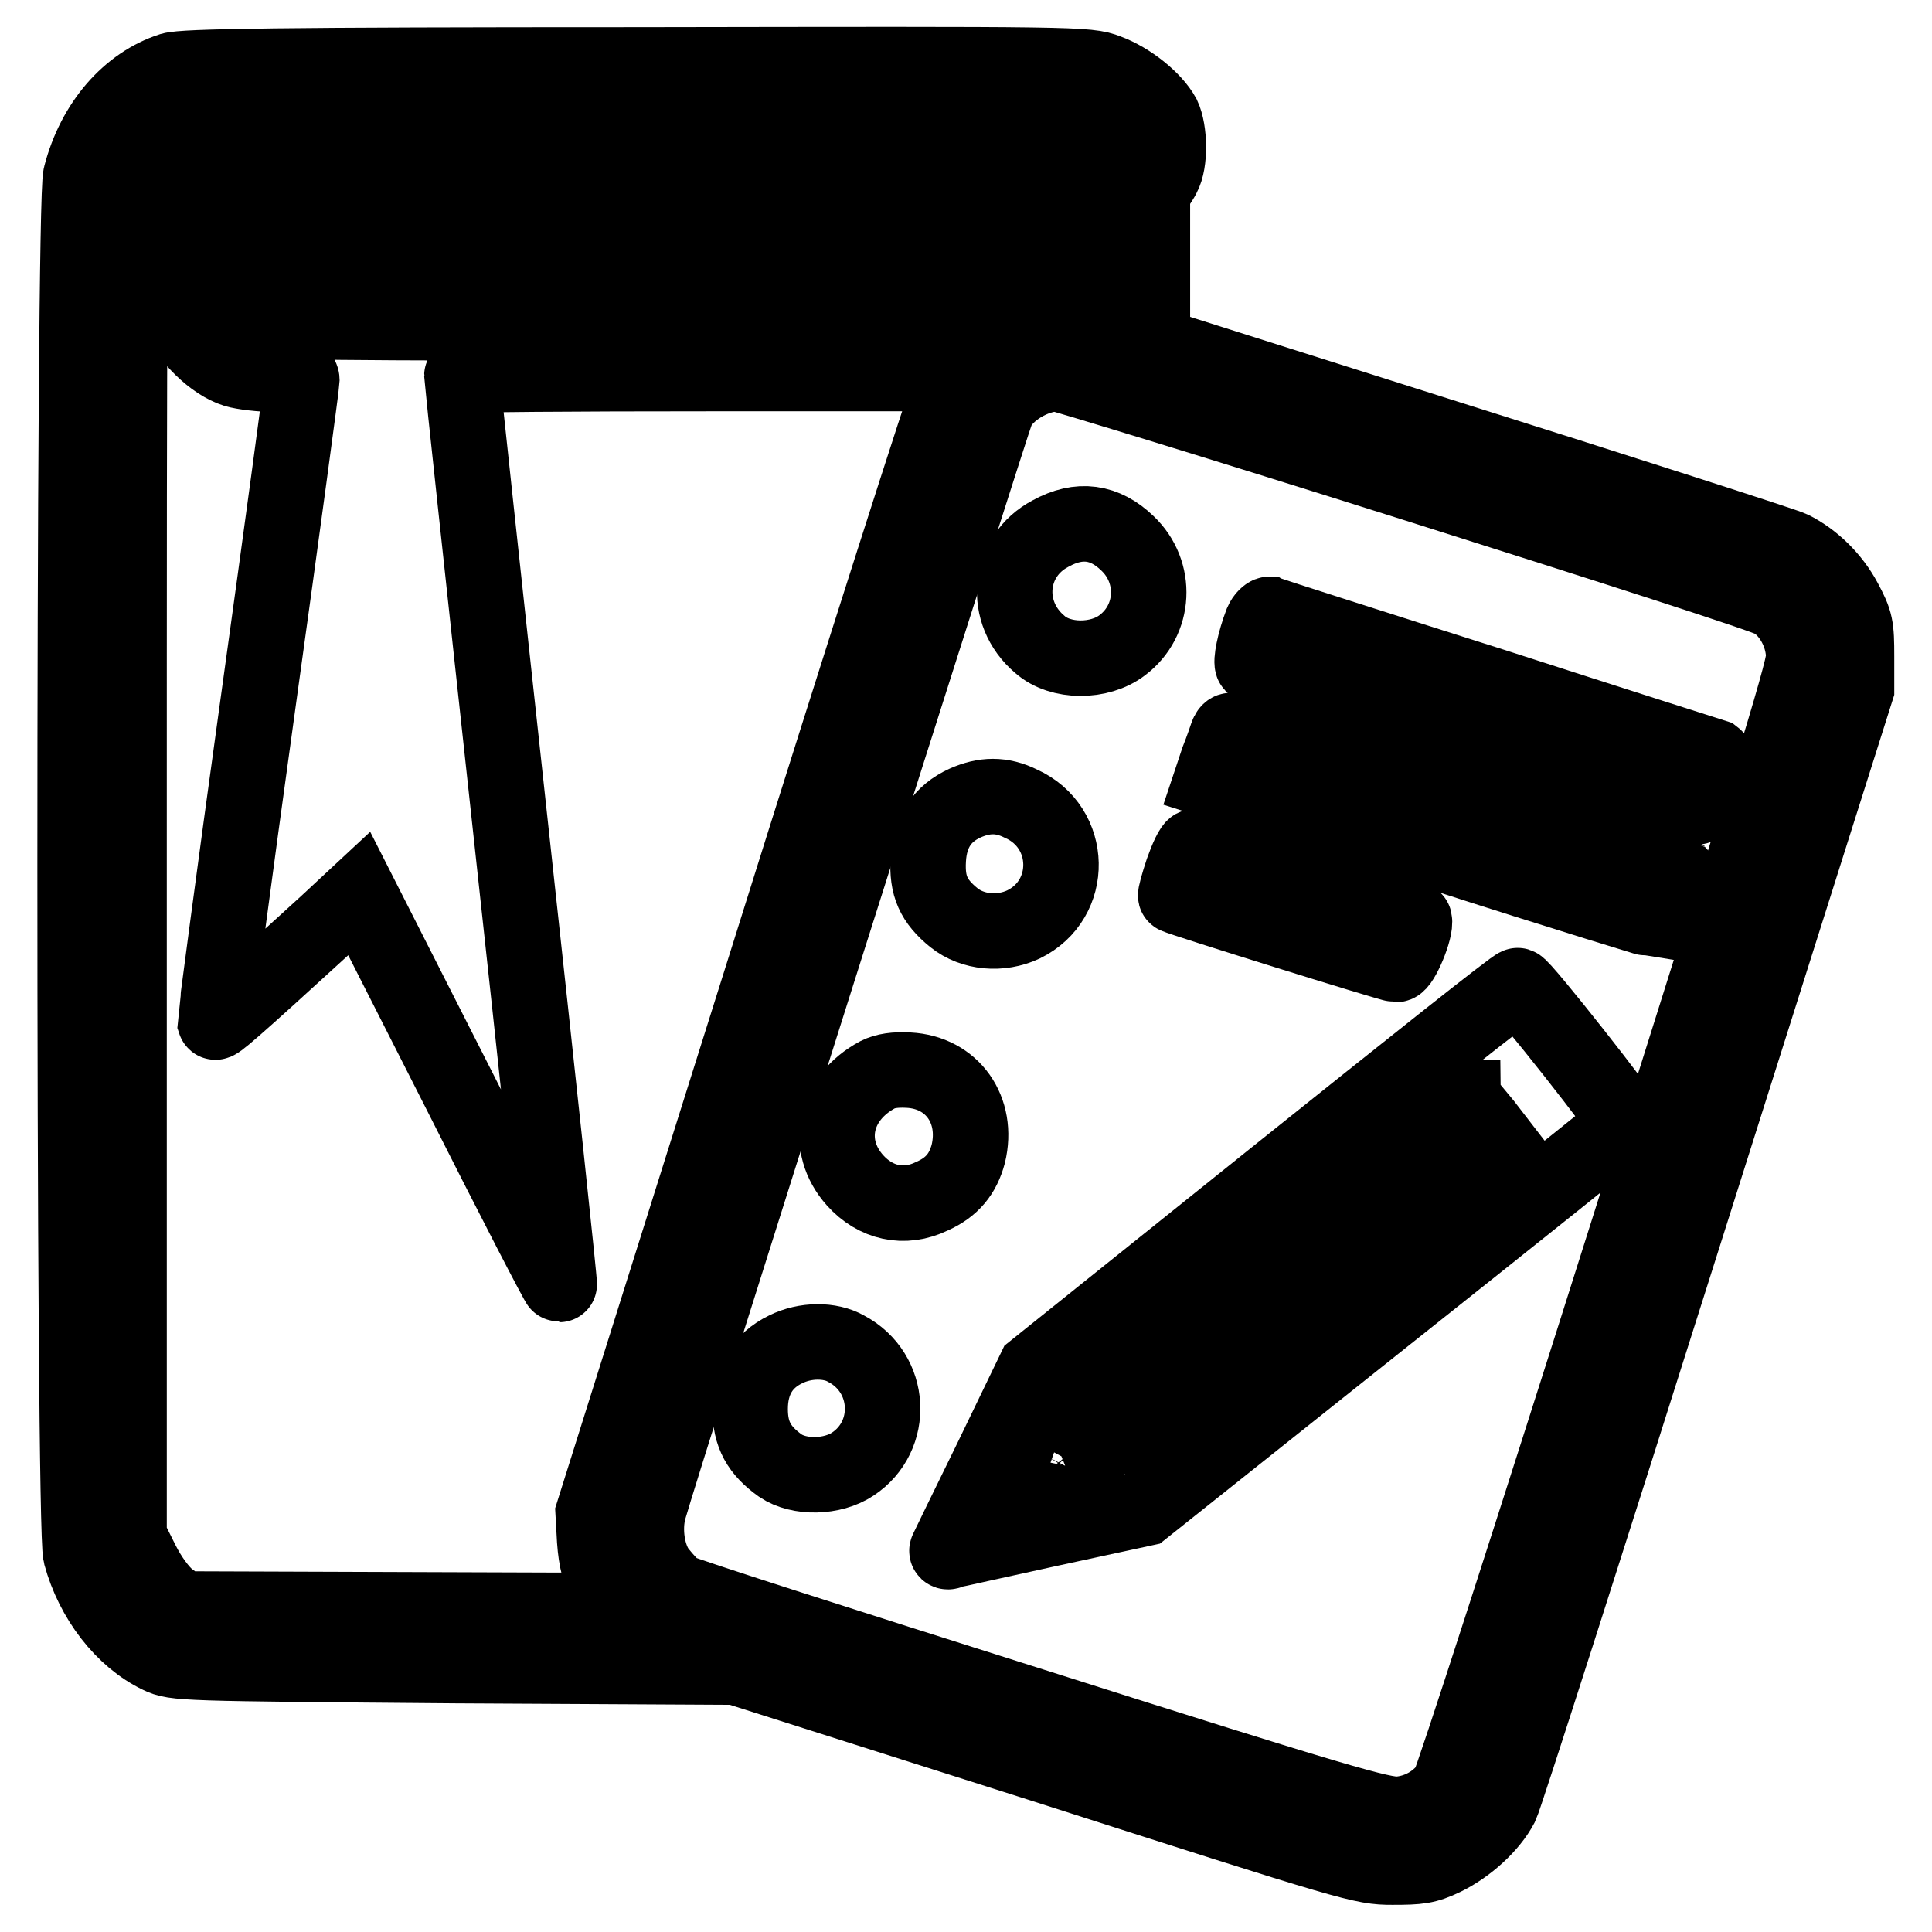
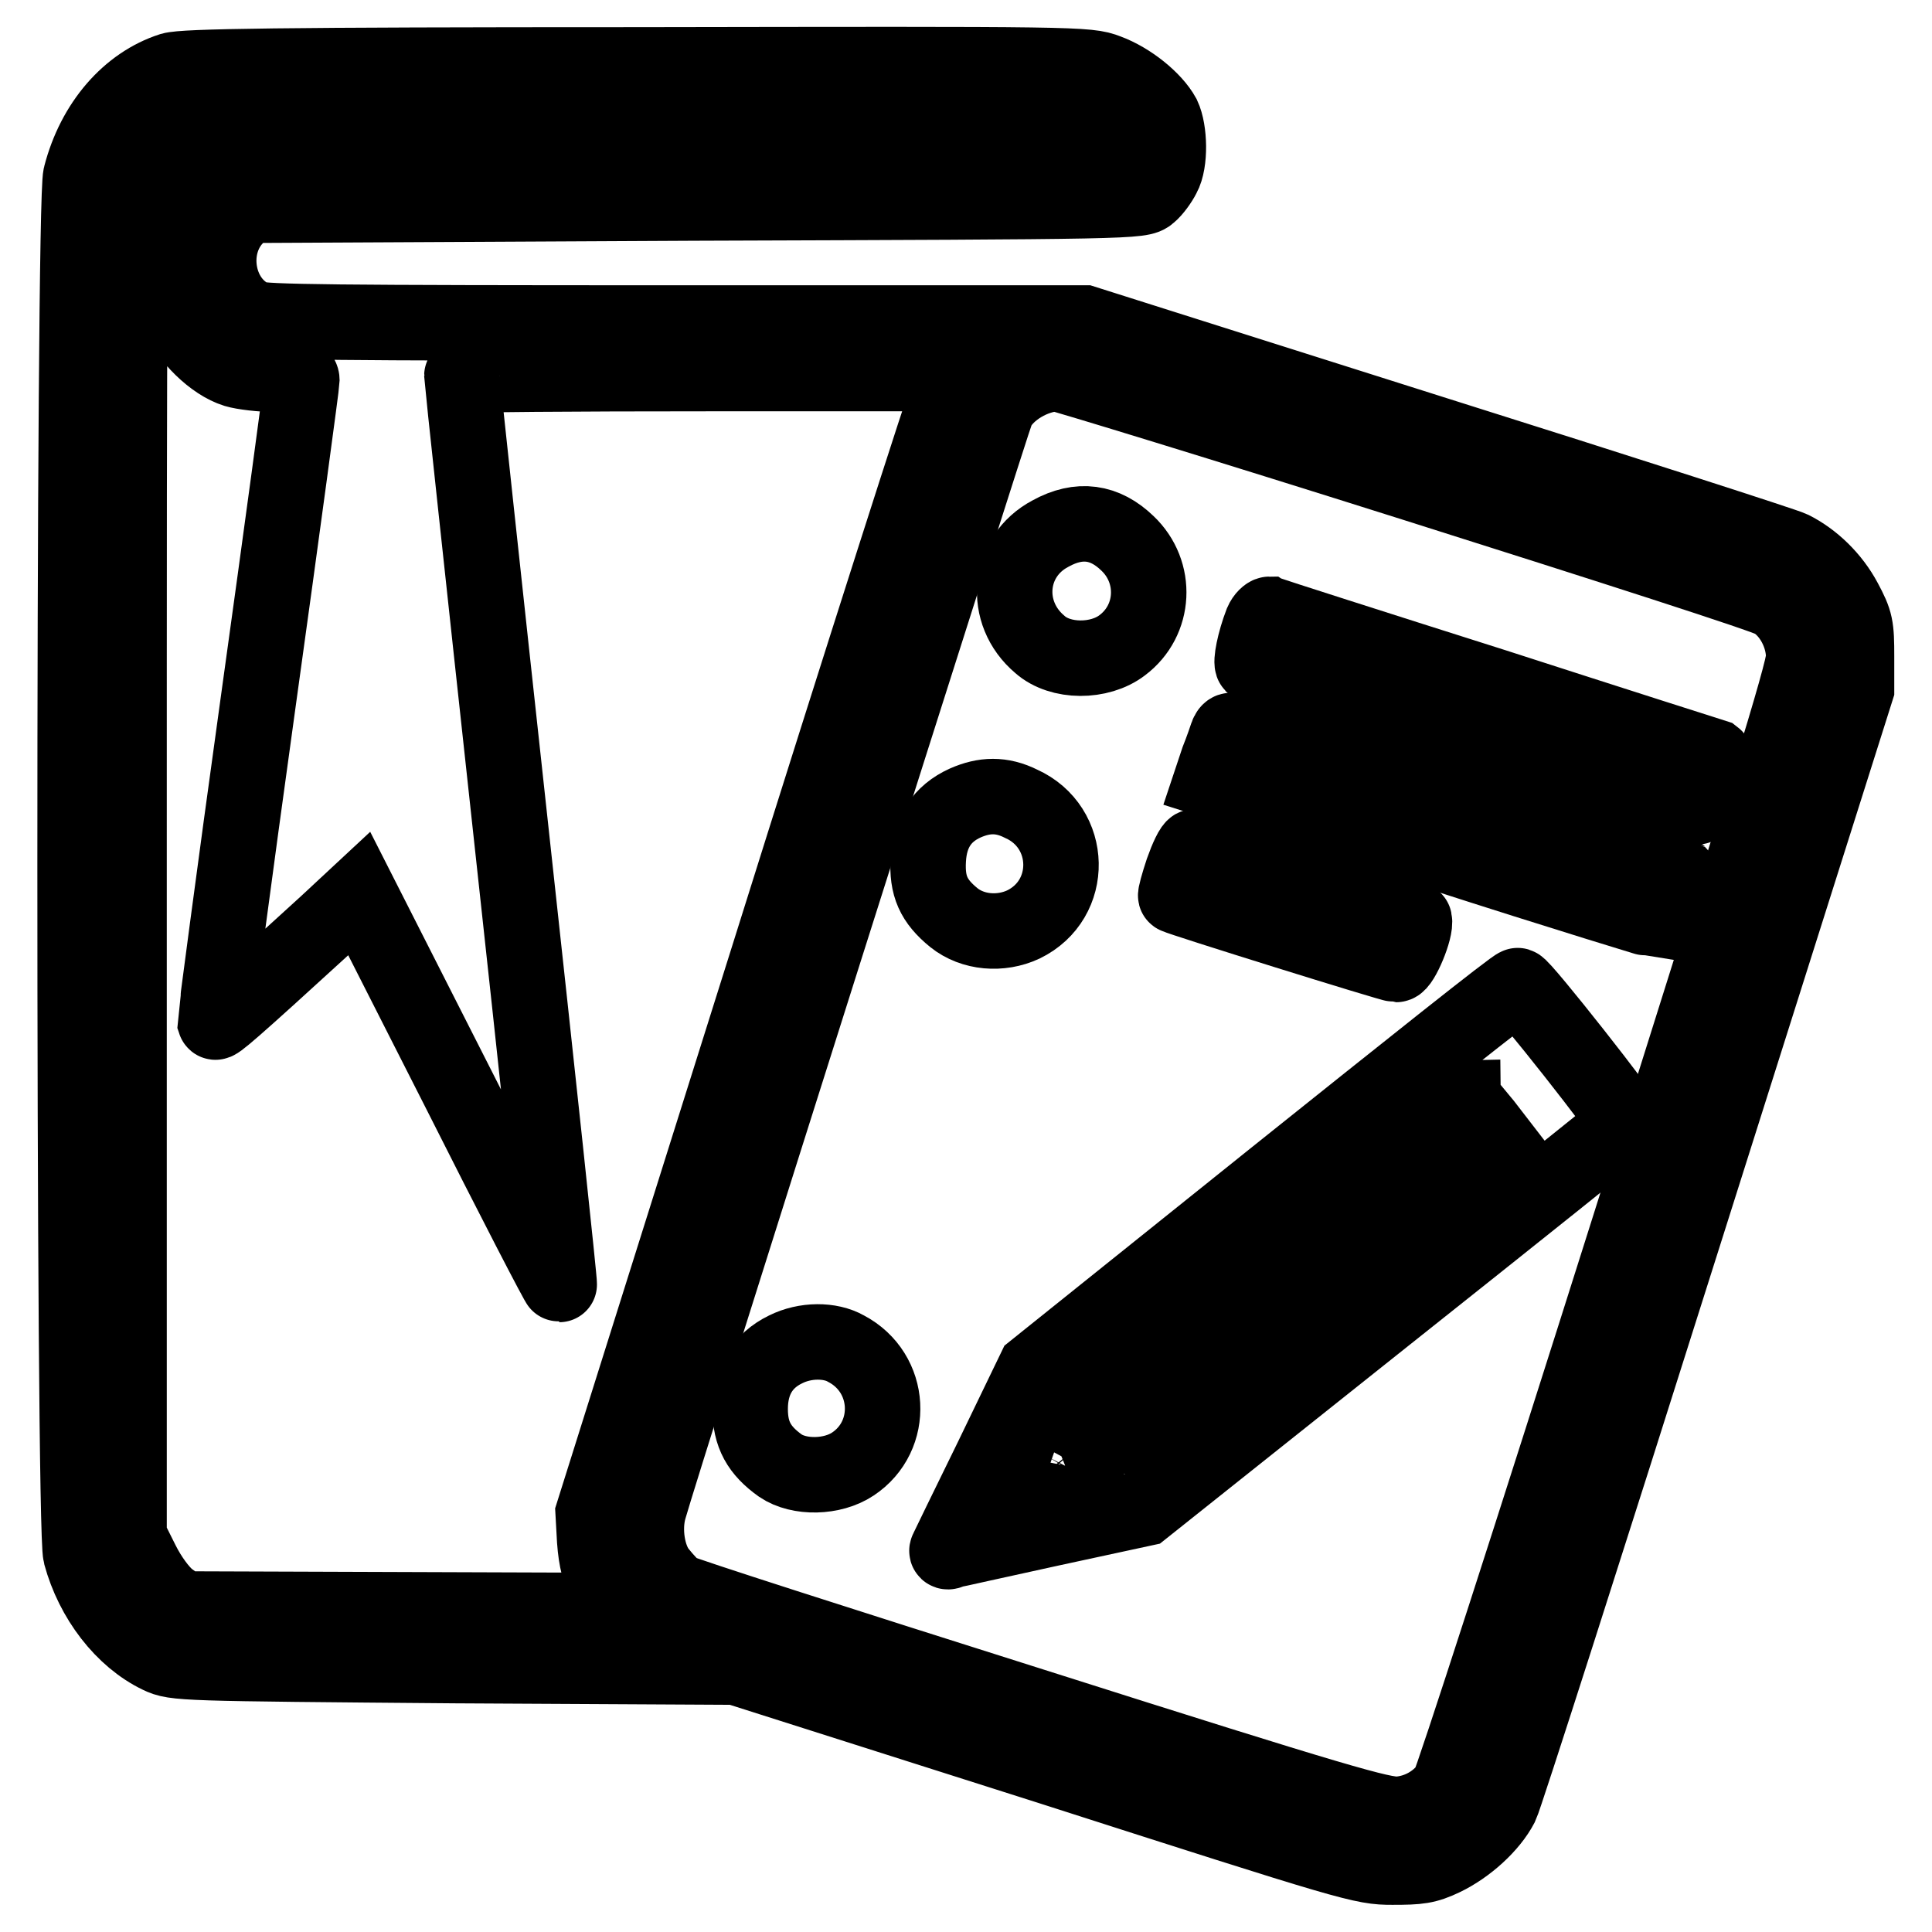
<svg xmlns="http://www.w3.org/2000/svg" version="1.1" x="0px" y="0px" viewBox="0 0 256 256" enable-background="new 0 0 256 256" xml:space="preserve">
  <g>
    <g>
      <g>
        <path stroke-width="10" fill-opacity="0" stroke="#000000" d="M22.7,9.3c-5.6,1.8-10.2,7-12,14c-1,3.6-1,179.1,0,182.7c1.6,5.9,5.6,11.1,10.4,13.4c2.1,1,2.8,1,39.3,1.3l37.1,0.2l41.5,13.2c40.5,13,41.5,13.3,45.5,13.3c3.5,0,4.5-0.1,6.8-1.2c3.1-1.5,6.2-4.3,7.6-7c0.5-1,11.3-34.7,24-74.9l23.1-73v-4.3c0-4-0.1-4.6-1.6-7.4c-1.6-3-4.2-5.5-7-6.9c-0.8-0.4-22.2-7.3-47.6-15.3l-46.1-14.6l-54.2,0c-45.4,0-54.5-0.1-55.8-0.6c-5.2-2.2-6.4-9.9-2.1-13.8l1.3-1.2L92,26.9c58.3-0.2,59.2-0.2,60.3-1.2c0.6-0.5,1.4-1.6,1.8-2.4c1-1.8,0.9-6,0-7.9c-1.2-2.2-4.4-4.8-7.4-5.9c-2.6-1-3.7-1-62.2-0.9C36.8,8.6,24.4,8.8,22.7,9.3z M145,16.6c1.3,0.9,2.4,2.1,2.4,2.7c0,0.2-25.9,0.4-57.5,0.5l-57.5,0.1l-2.7,1.3c-6.9,3.4-9.8,12.4-6.4,20.1c1.6,3.5,5,6.8,7.9,7.7c1,0.3,3.4,0.6,5.4,0.6c2.9,0,3.4,0.1,3.4,0.8c0,0.4-2.6,19.7-5.8,42.7c-3.2,23-5.7,42.1-5.7,42.3c0.1,0.3,1.9-1.2,14.8-13l4.3-4l13.2,26c7.2,14.3,13.2,25.9,13.3,25.8c0.1,0-2.8-27.1-6.4-60.1c-3.6-33-6.5-60.1-6.5-60.3s14.8-0.3,32.8-0.3h32.8l-0.9,1.8c-0.5,1-11.4,35-24.1,75.5l-23.2,73.7l0.2,3.6c0.2,2.7,0.6,4.2,1.7,6.5l1.5,2.8L53,213.3l-28.8-0.1l-1.9-1.4c-1.1-0.9-2.5-2.8-3.5-4.8l-1.7-3.4v-88.7c0-83.4,0-88.8,0.9-91.1c1-2.8,3.2-5.7,5.4-7c1.4-0.9,3.6-0.9,61-0.9C139.6,15.8,143.9,15.9,145,16.6z M187.4,64.1c25.3,8,46.8,14.9,47.6,15.5c2.3,1.4,4,4.5,4,7.5c0,1.9-5.4,19.4-23.1,75.4c-12.7,40.2-23.5,73.6-24,74.3c-1.6,2.1-4,3.4-6.6,3.6c-2.2,0.1-7.6-1.4-48.5-14.4c-25.3-8-46.5-14.8-47.1-15.2c-0.6-0.4-1.6-1.5-2.4-2.5c-1.5-1.9-2.1-5.6-1.3-8.4c1.7-6.1,45.6-144.6,46.1-145.6c1.3-2.6,4.9-4.7,8-4.8C140.8,49.6,162.1,56.1,187.4,64.1z" />
        <path stroke-width="10" fill-opacity="0" stroke="#000000" d="M139.2,70.7c-5.7,3-6.4,10.5-1.4,14.7c2.7,2.4,7.9,2.4,10.9,0.1c4.4-3.3,4.7-9.7,0.7-13.5C146.4,69.1,143,68.6,139.2,70.7z" />
        <path stroke-width="10" fill-opacity="0" stroke="#000000" d="M167.2,82.5c-1,2.6-1.5,5.3-1.2,5.6c0.4,0.4,58.1,18.8,58.9,18.8c0.4,0,2.7-6.3,2.3-6.6c0,0-13.2-4.2-29.3-9.4c-16.1-5.1-29.5-9.4-29.7-9.5C168,81.4,167.5,81.8,167.2,82.5z" />
        <path stroke-width="10" fill-opacity="0" stroke="#000000" d="M162.6,97.4c-0.1,0.3-0.6,1.8-1.2,3.3l-0.9,2.7l29.9,9.5c16.4,5.3,29.9,9.4,30,9.4c0.3-0.3,2.2-6.4,2.1-6.5c-0.2-0.2-59-19-59.4-19C162.9,96.8,162.7,97.1,162.6,97.4z" />
        <path stroke-width="10" fill-opacity="0" stroke="#000000" d="M127.9,106.4c-3.1,1.4-4.7,3.9-4.9,7.5c-0.2,3.5,0.7,5.5,3.4,7.7c2.5,2,6.2,2.3,9.2,0.9c6.8-3.3,6.6-12.9-0.3-16C132.7,105.2,130.4,105.3,127.9,106.4z" />
        <path stroke-width="10" fill-opacity="0" stroke="#000000" d="M156.7,115.4c-0.6,1.8-1,3.3-0.9,3.3c0.4,0.3,28.6,9.1,29.2,9.1c0.7,0,2.7-4.7,2.4-5.9c-0.1-0.6-27.5-9.7-29.1-9.7C158,112.2,157.3,113.7,156.7,115.4z" />
        <path stroke-width="10" fill-opacity="0" stroke="#000000" d="M168.9,156l-31.8,25.5l-5.7,11.8c-3.2,6.5-5.8,11.9-5.9,12.1c-0.1,0.2,0.1,0.3,0.4,0.1c0.3-0.1,6.3-1.4,13.1-2.9l12.5-2.7l31.9-25.4c17.5-13.9,32-25.5,32.1-25.7c0.1-0.5-13.8-18.2-14.4-18.2C200.8,130.5,186.4,142,168.9,156z M196.7,149l2.7,3.5l-24,19.1c-13.2,10.5-24.2,19.1-24.4,19.1c-0.4,0-5.2-6.3-5.2-6.8c0-0.3,47.5-38.5,48-38.5C193.8,145.5,195.1,147.1,196.7,149z M142.6,191.9c0.8,1,1.5,2,1.5,2.2c0,0.4-6.7,2.7-7,2.4c-0.1-0.1,0.7-1.6,1.7-3.5c1.1-1.8,2-3.2,2.1-3.1C141,190,141.7,190.9,142.6,191.9z" />
-         <path stroke-width="10" fill-opacity="0" stroke="#000000" d="M116.3,142.4c-5.8,3.1-7.1,9.4-3,14c2.7,3,6.5,3.9,10.2,2.1c2.7-1.2,4.1-3,4.8-5.6c1.4-5.8-2.1-10.8-7.9-11.1C118.6,141.7,117.3,141.9,116.3,142.4z" />
        <path stroke-width="10" fill-opacity="0" stroke="#000000" d="M104.1,178.8c-3.1,1.5-4.7,4.2-4.7,7.9c0,3.4,1.2,5.5,4,7.5c2.5,1.7,6.9,1.6,9.6-0.2c5.6-3.7,5.2-12.1-0.9-15.3C110,177.5,106.7,177.5,104.1,178.8z" />
-         <path stroke-width="10" fill-opacity="0" stroke="#000000" d="M36.1,34.9V38h58.3h58.3v-3.1v-3.1H94.4H36.1V34.9L36.1,34.9z" />
      </g>
    </g>
  </g>
</svg>